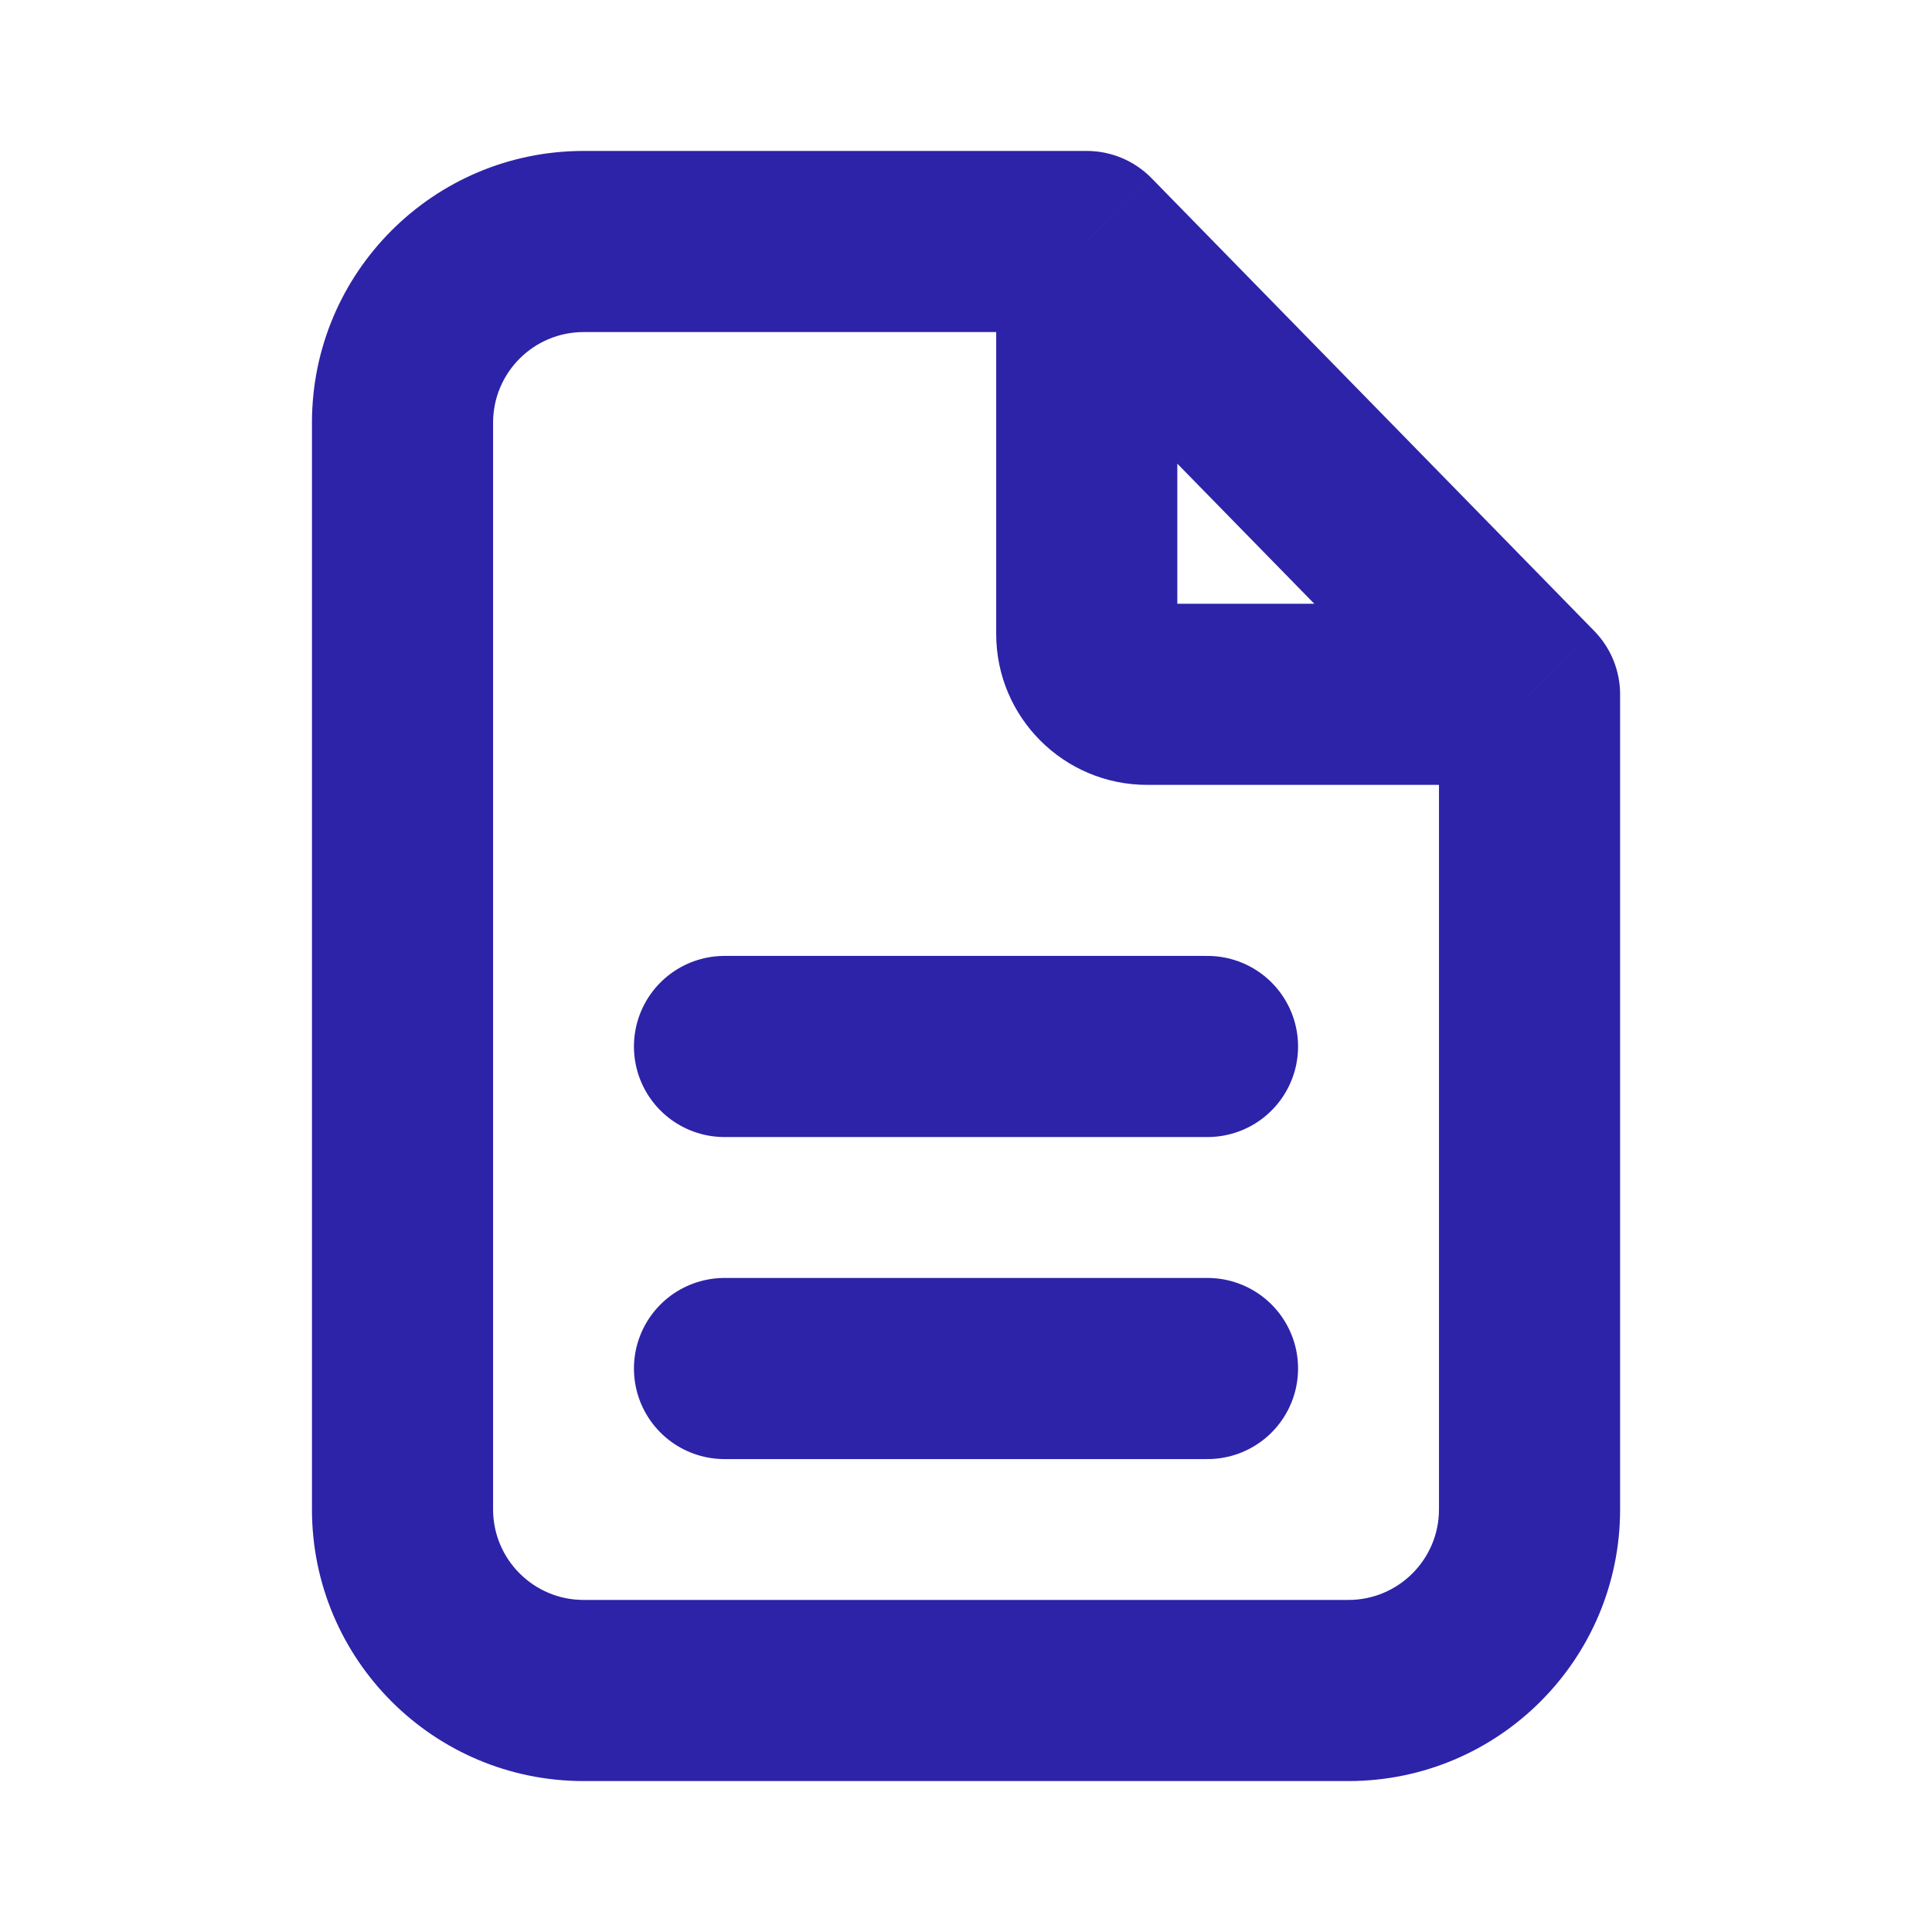
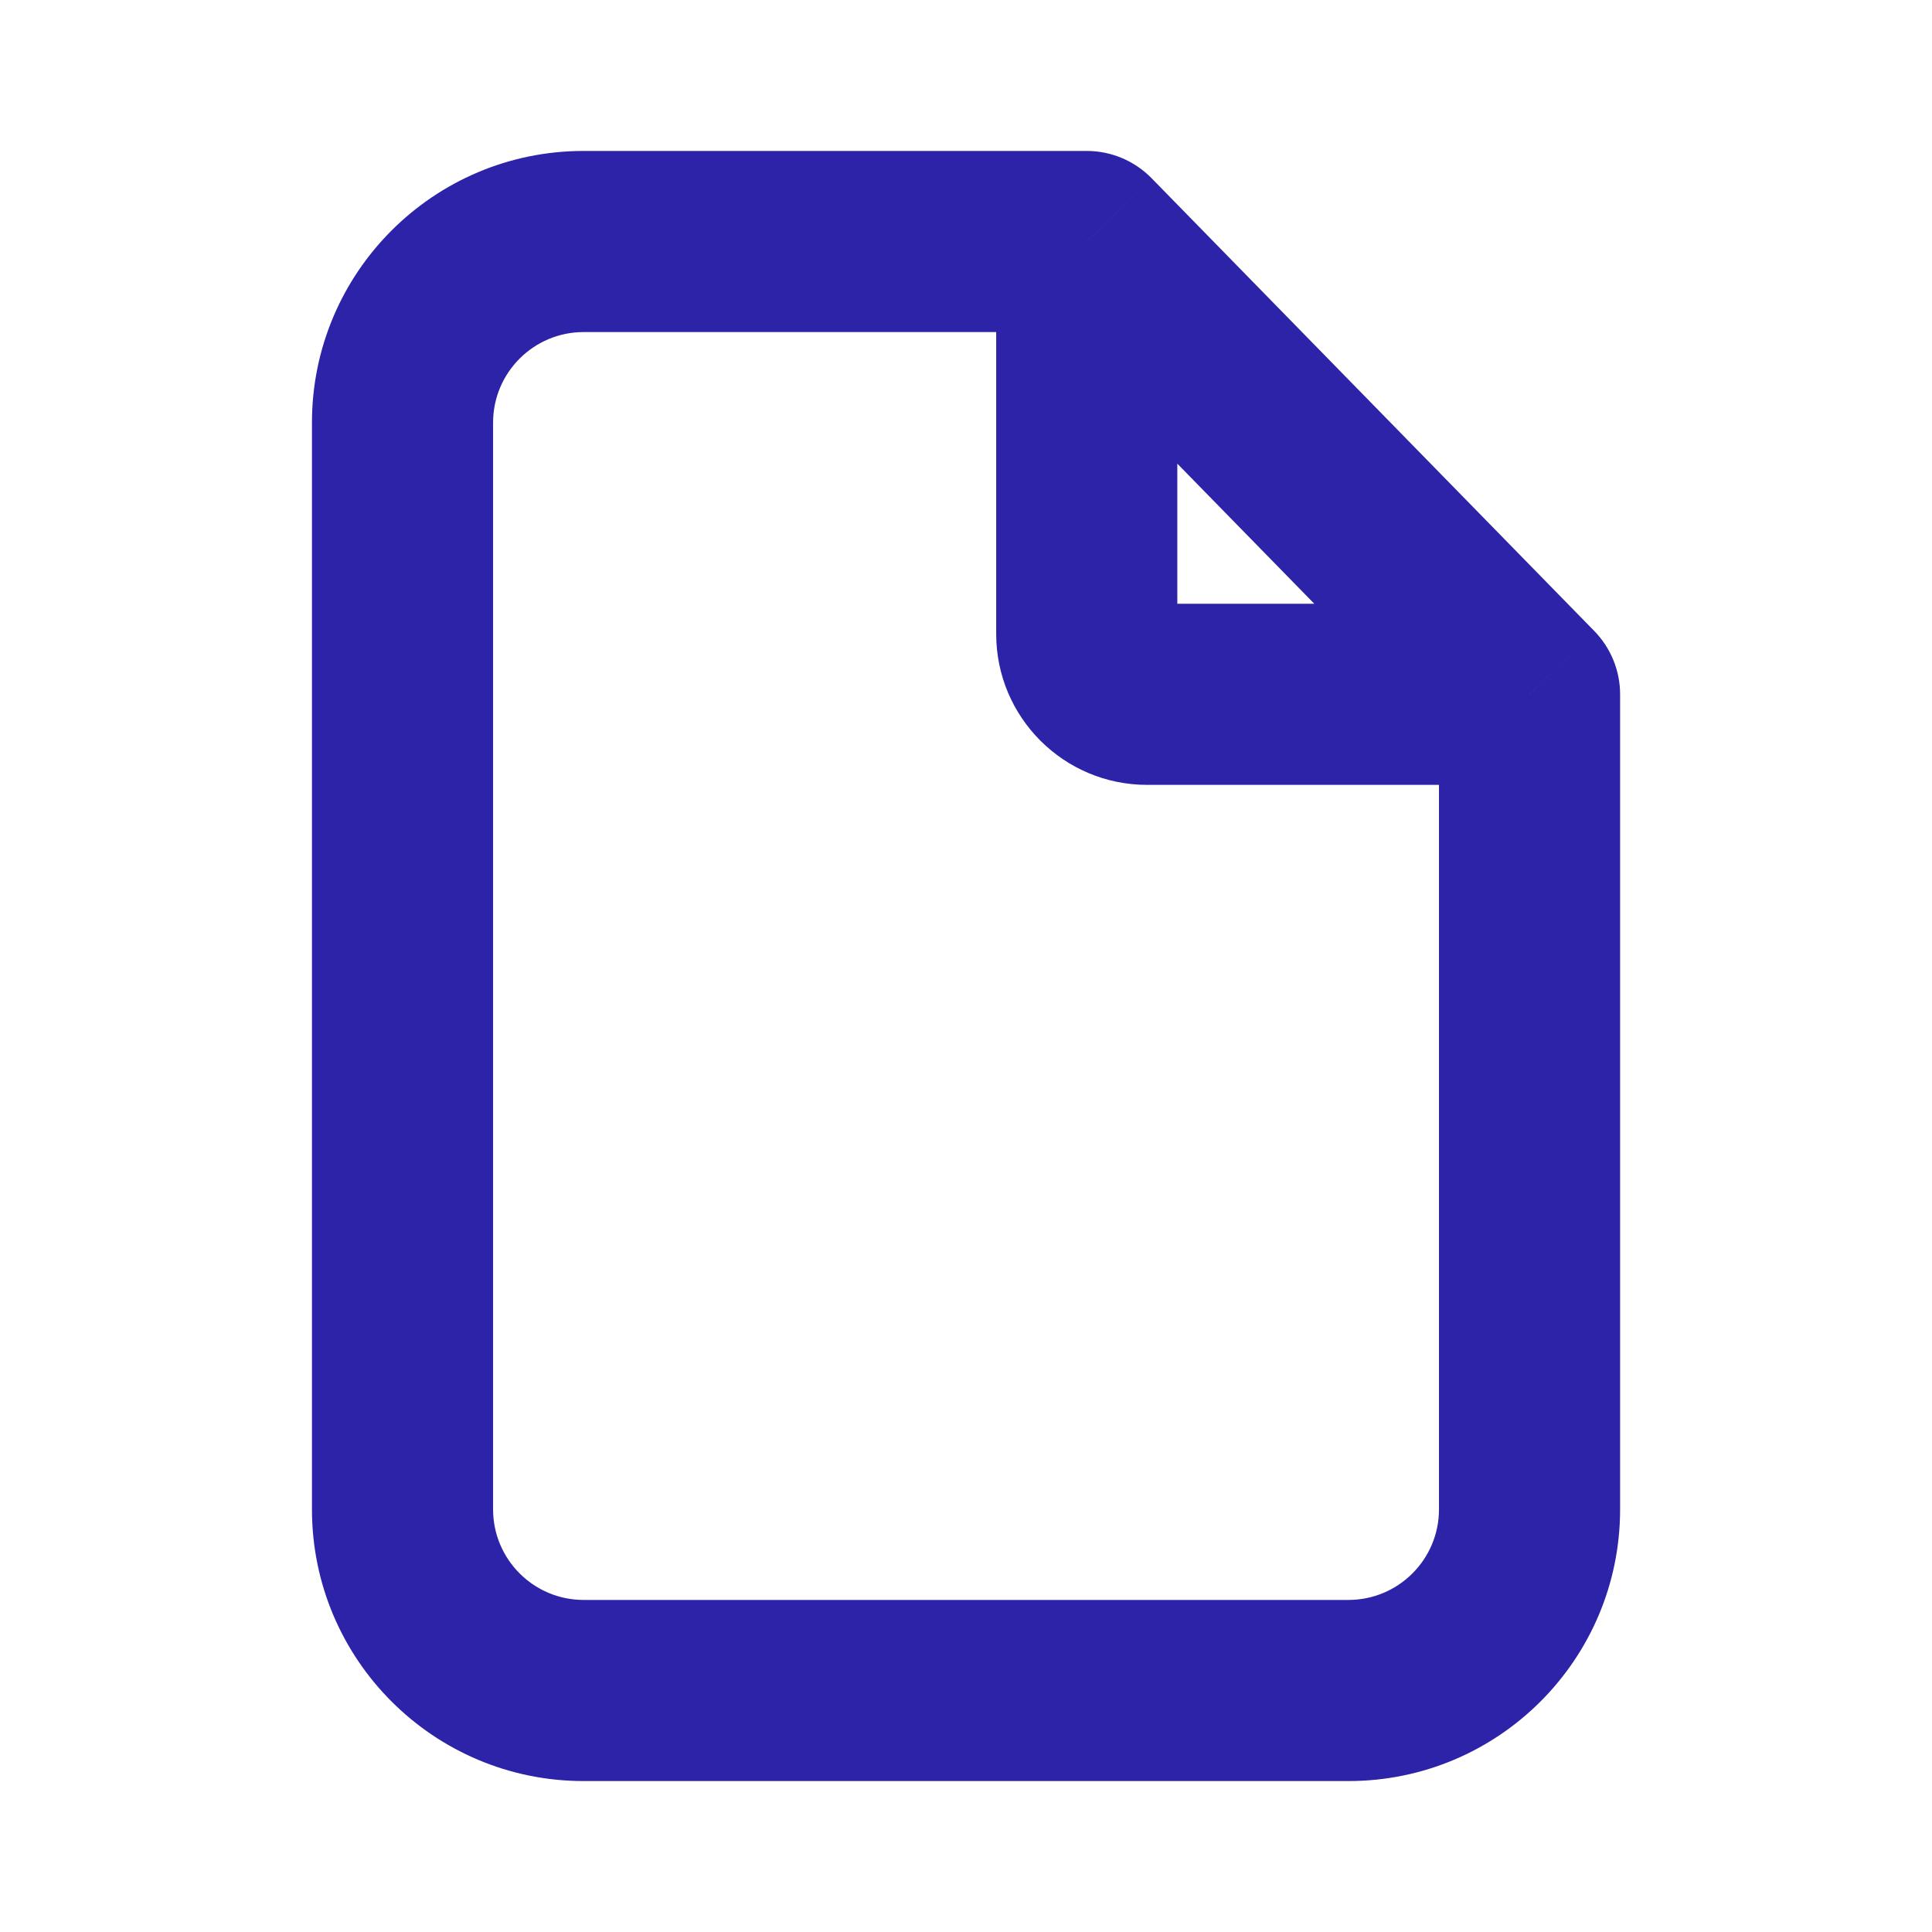
<svg xmlns="http://www.w3.org/2000/svg" width="32" height="32" viewBox="0 0 32 32" fill="none">
  <path d="M18 4L19.073 2.951C18.791 2.663 18.404 2.5 18 2.5V4ZM25.334 11.5H26.834C26.834 11.108 26.68 10.732 26.406 10.451L25.334 11.5ZM8.167 25V7H5.167V25H8.167ZM9.667 5.5H16V2.5H9.667V5.5ZM16 5.5H18V2.5H16V5.5ZM26.406 10.451L19.073 2.951L16.928 5.049L24.261 12.549L26.406 10.451ZM19 13H25.334V10H19V13ZM19.5 10.5V4H16.5V10.5H19.5ZM22.334 26.5H9.667V29.5H22.334V26.5ZM23.834 11.5V25H26.834V11.5H23.834ZM5.167 25C5.167 27.485 7.182 29.5 9.667 29.5V26.5C8.839 26.5 8.167 25.828 8.167 25H5.167ZM19 10C19.276 10 19.5 10.224 19.5 10.5H16.5C16.5 11.881 17.62 13 19 13V10ZM22.334 29.5C24.819 29.5 26.834 27.485 26.834 25H23.834C23.834 25.828 23.162 26.5 22.334 26.5V29.5ZM8.167 7C8.167 6.172 8.839 5.5 9.667 5.5V2.5C7.182 2.5 5.167 4.515 5.167 7H8.167Z" fill="#2D23A8" />
-   <path d="M12 17.333H20" stroke="#2D23A8" stroke-width="3" stroke-linecap="round" stroke-linejoin="round" />
-   <path d="M12 22.667H20" stroke="#2D23A8" stroke-width="3" stroke-linecap="round" stroke-linejoin="round" />
</svg>